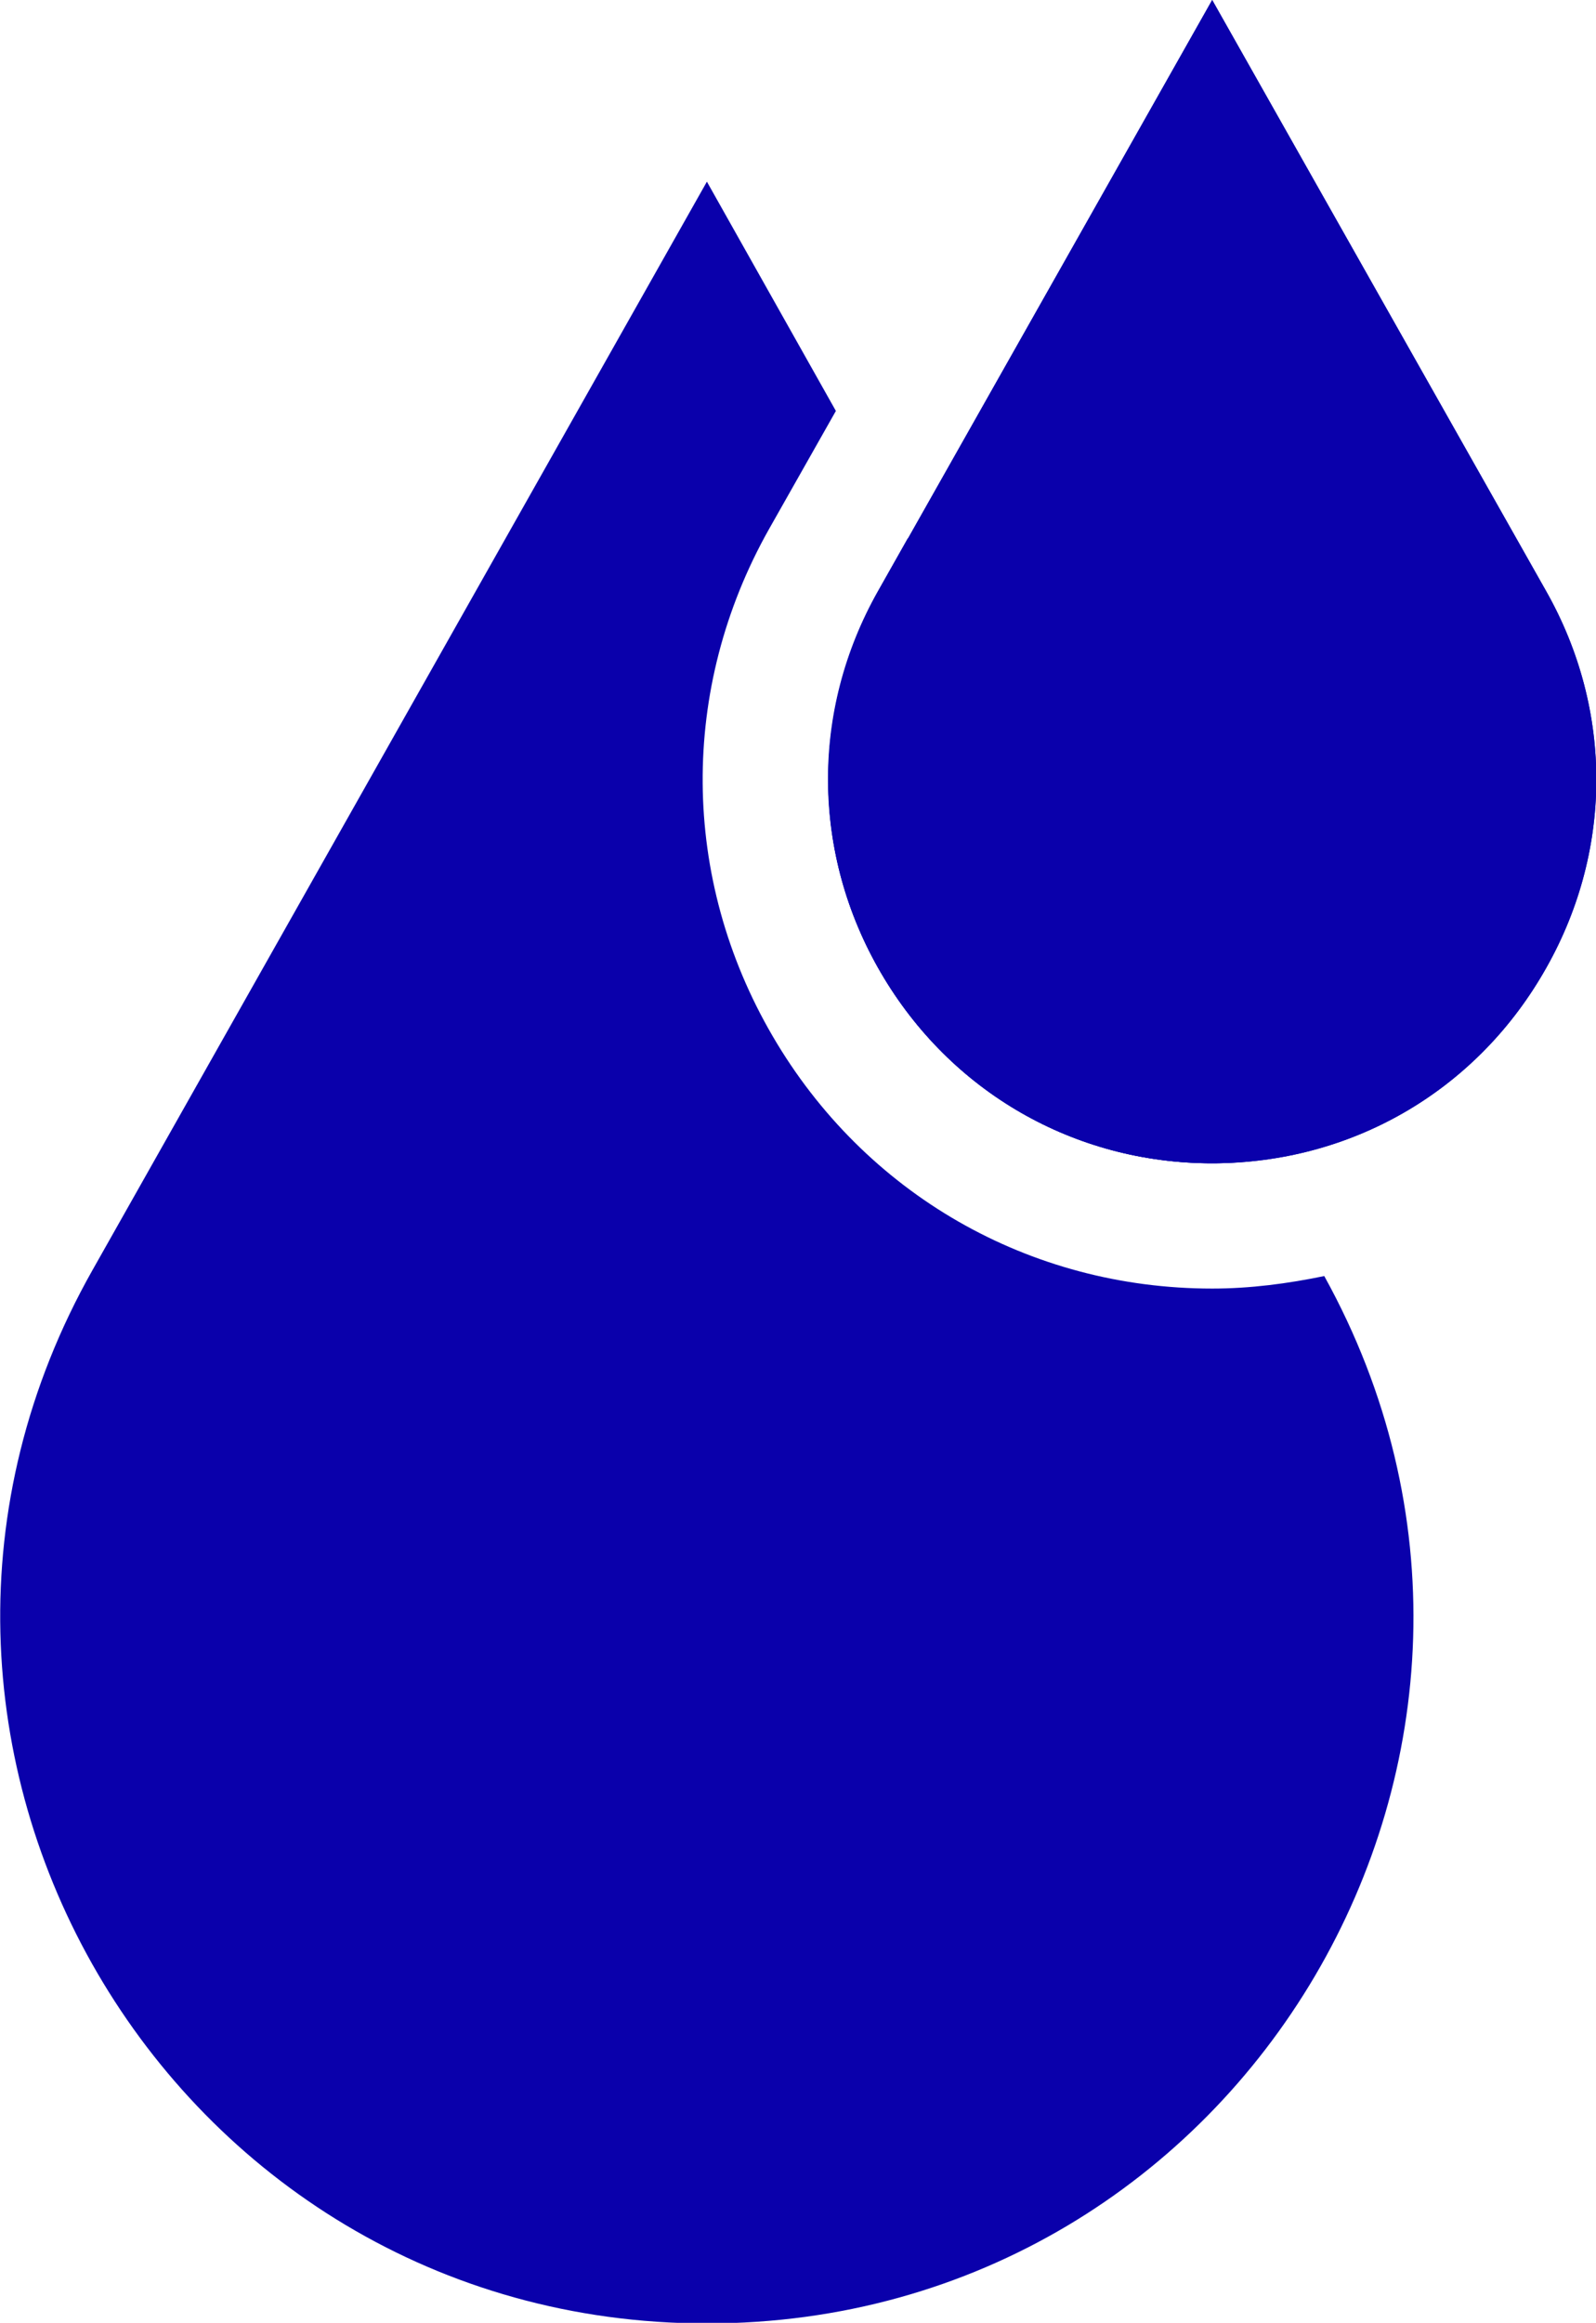
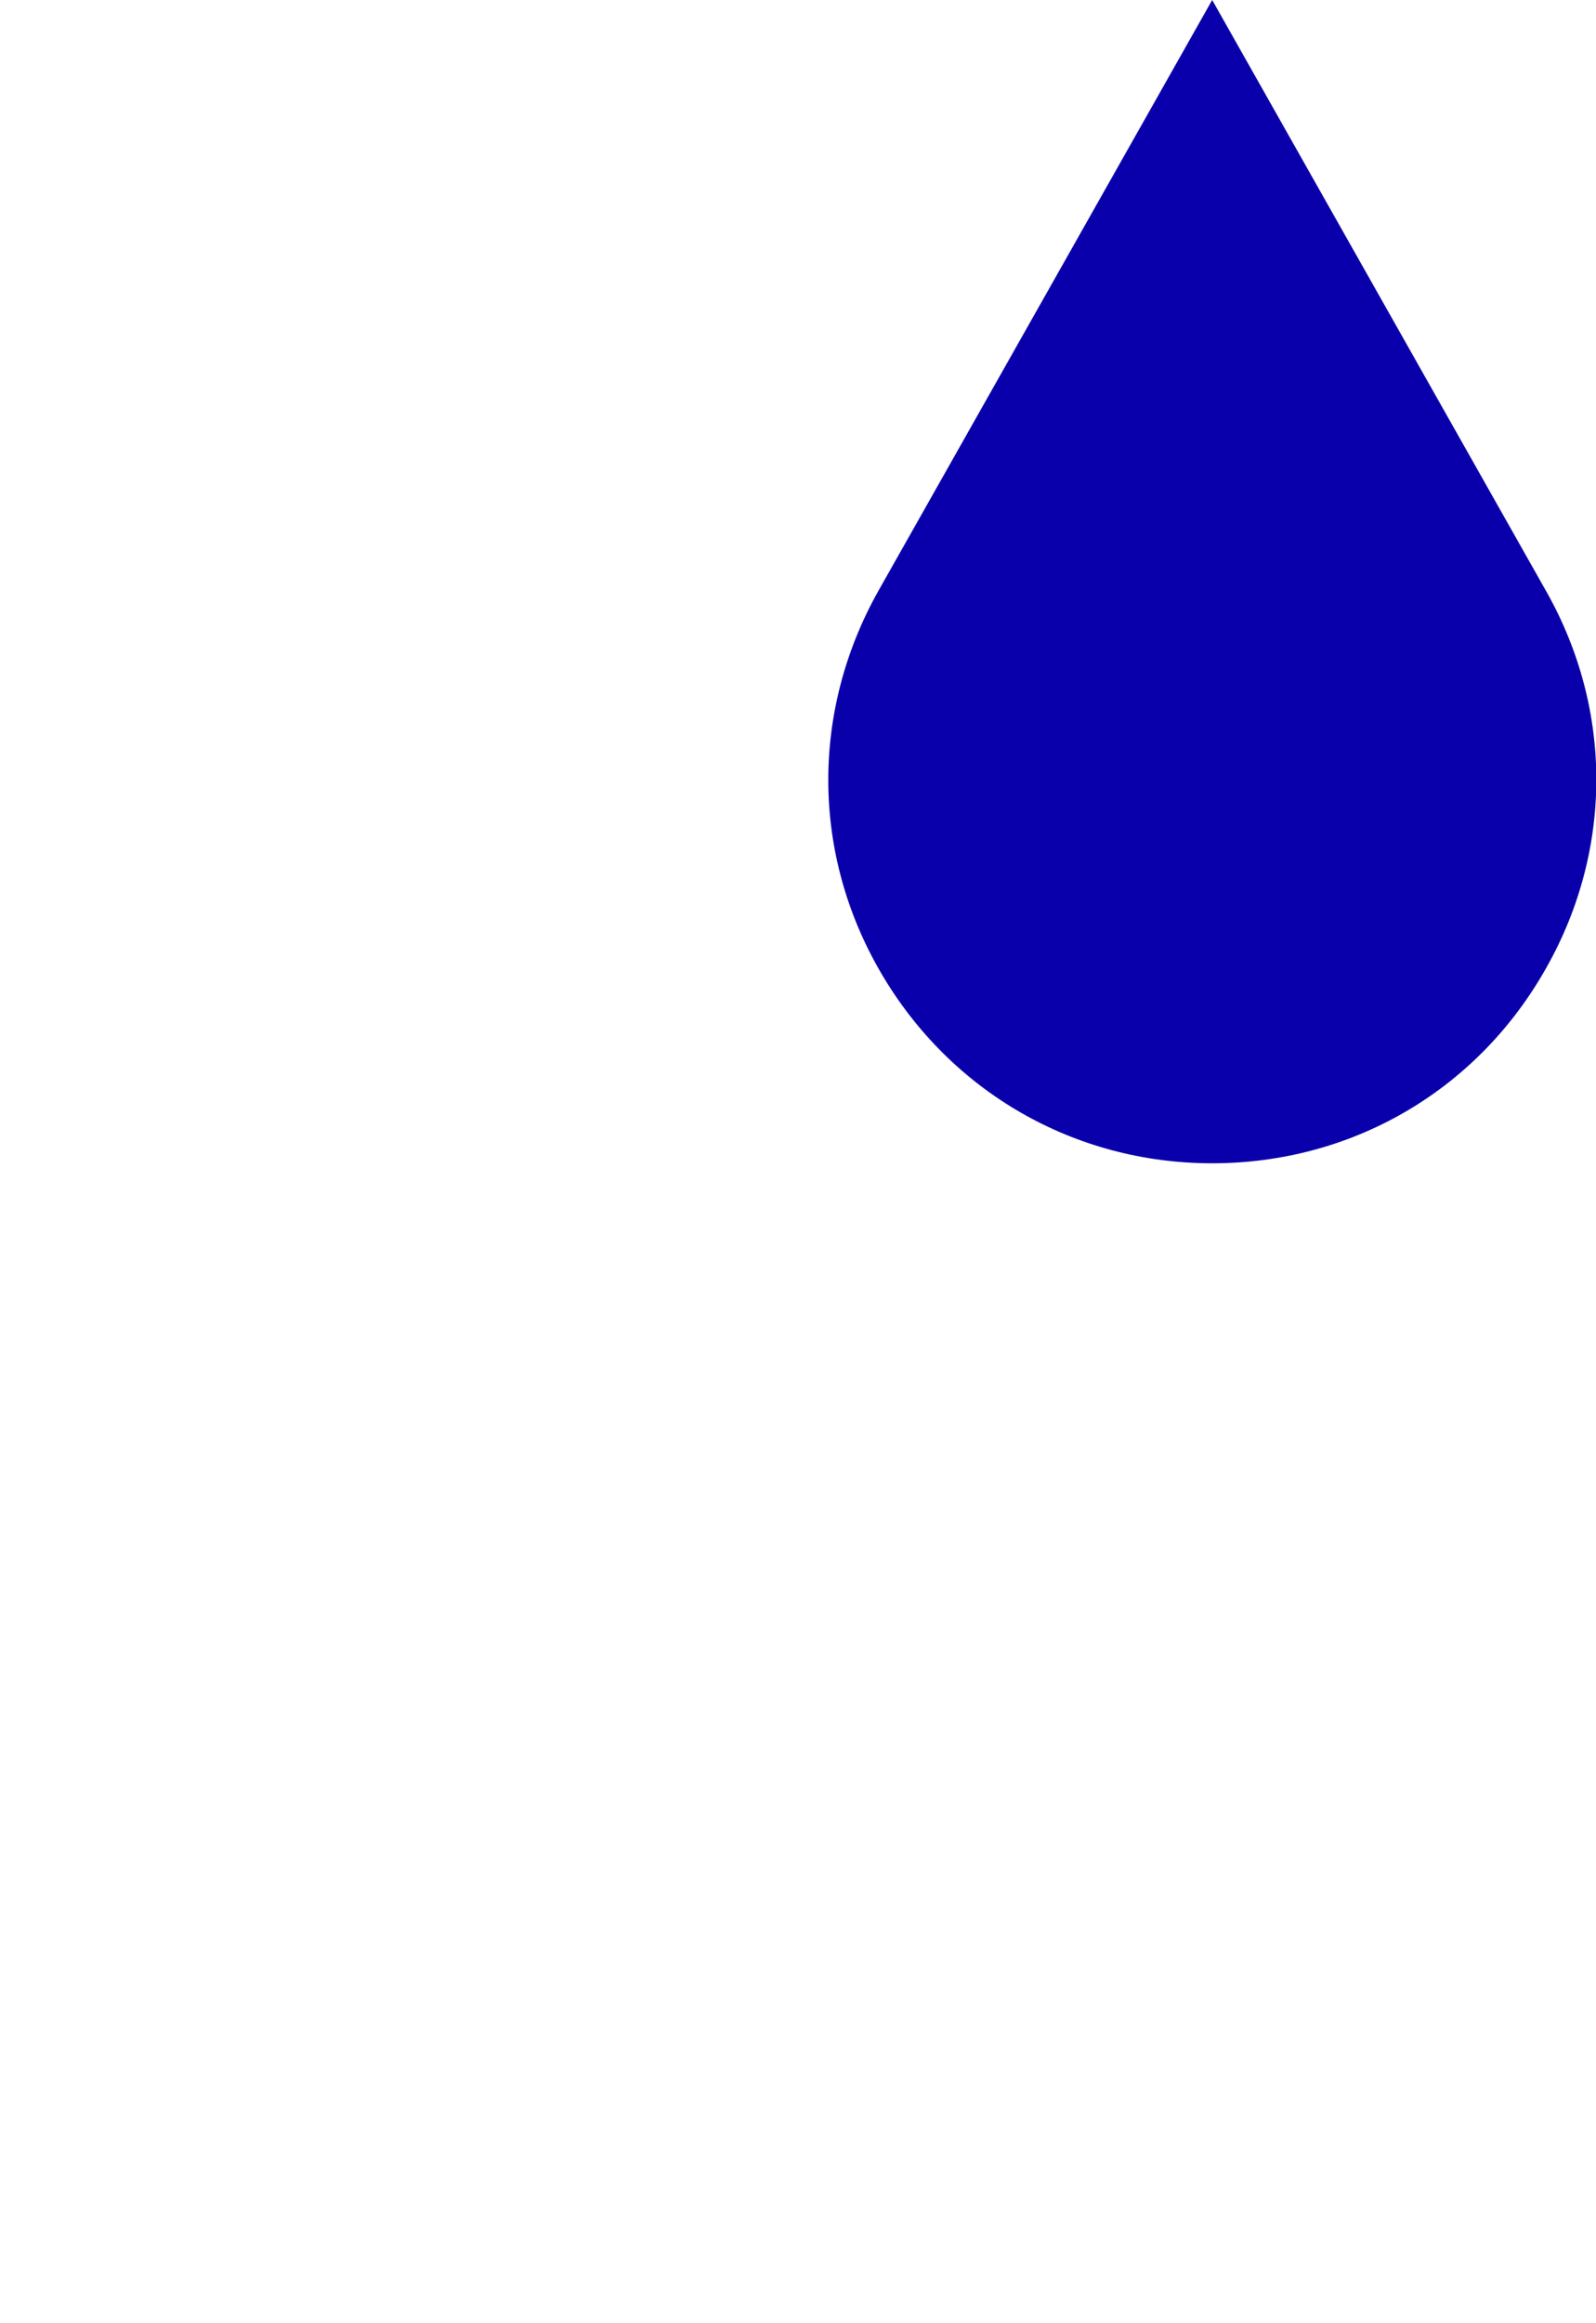
<svg xmlns="http://www.w3.org/2000/svg" version="1.1" id="Layer_1" x="0px" y="0px" viewBox="0 0 25.49 37.08" style="enable-background:new 0 0 25.49 37.08;" xml:space="preserve">
  <style type="text/css">
	.st0{fill:#0A00AB;}
</style>
  <g>
-     <path class="st0" d="M24.65,15.53c1.11-1.9,1.13-4.18,0.04-6.1L19.36,0l-5.33,9.43c-1.08,1.92-1.07,4.2,0.04,6.1   c1.11,1.9,3.09,3.04,5.29,3.04C21.56,18.57,23.54,17.44,24.65,15.53z" />
    <g>
      <path class="st0" d="M24.65,15.53c1.11-1.9,1.13-4.18,0.04-6.1L19.36,0l-5.33,9.43c-1.08,1.92-1.07,4.2,0.04,6.1    c1.11,1.9,3.09,3.04,5.29,3.04C21.56,18.57,23.54,17.44,24.65,15.53z" />
      <g>
-         <path class="st0" d="M14.07,15.53c1.11,1.9,3.09,3.04,5.29,3.04c0.26,0,0.51-0.02,0.76-0.05L14.5,8.59l-0.48,0.85     C12.94,11.35,12.96,13.63,14.07,15.53z" />
-         <path class="st0" d="M19.36,20.57c-2.92,0-5.55-1.51-7.02-4.03c-1.47-2.52-1.49-5.55-0.06-8.09l1.07-1.89L11.29,2.9L1.48,20.27     c-4.25,7.51,1.18,16.82,9.81,16.82c8.6,0,14.01-9.22,9.86-16.72C20.57,20.49,19.97,20.57,19.36,20.57z" />
-       </g>
+         </g>
    </g>
  </g>
</svg>